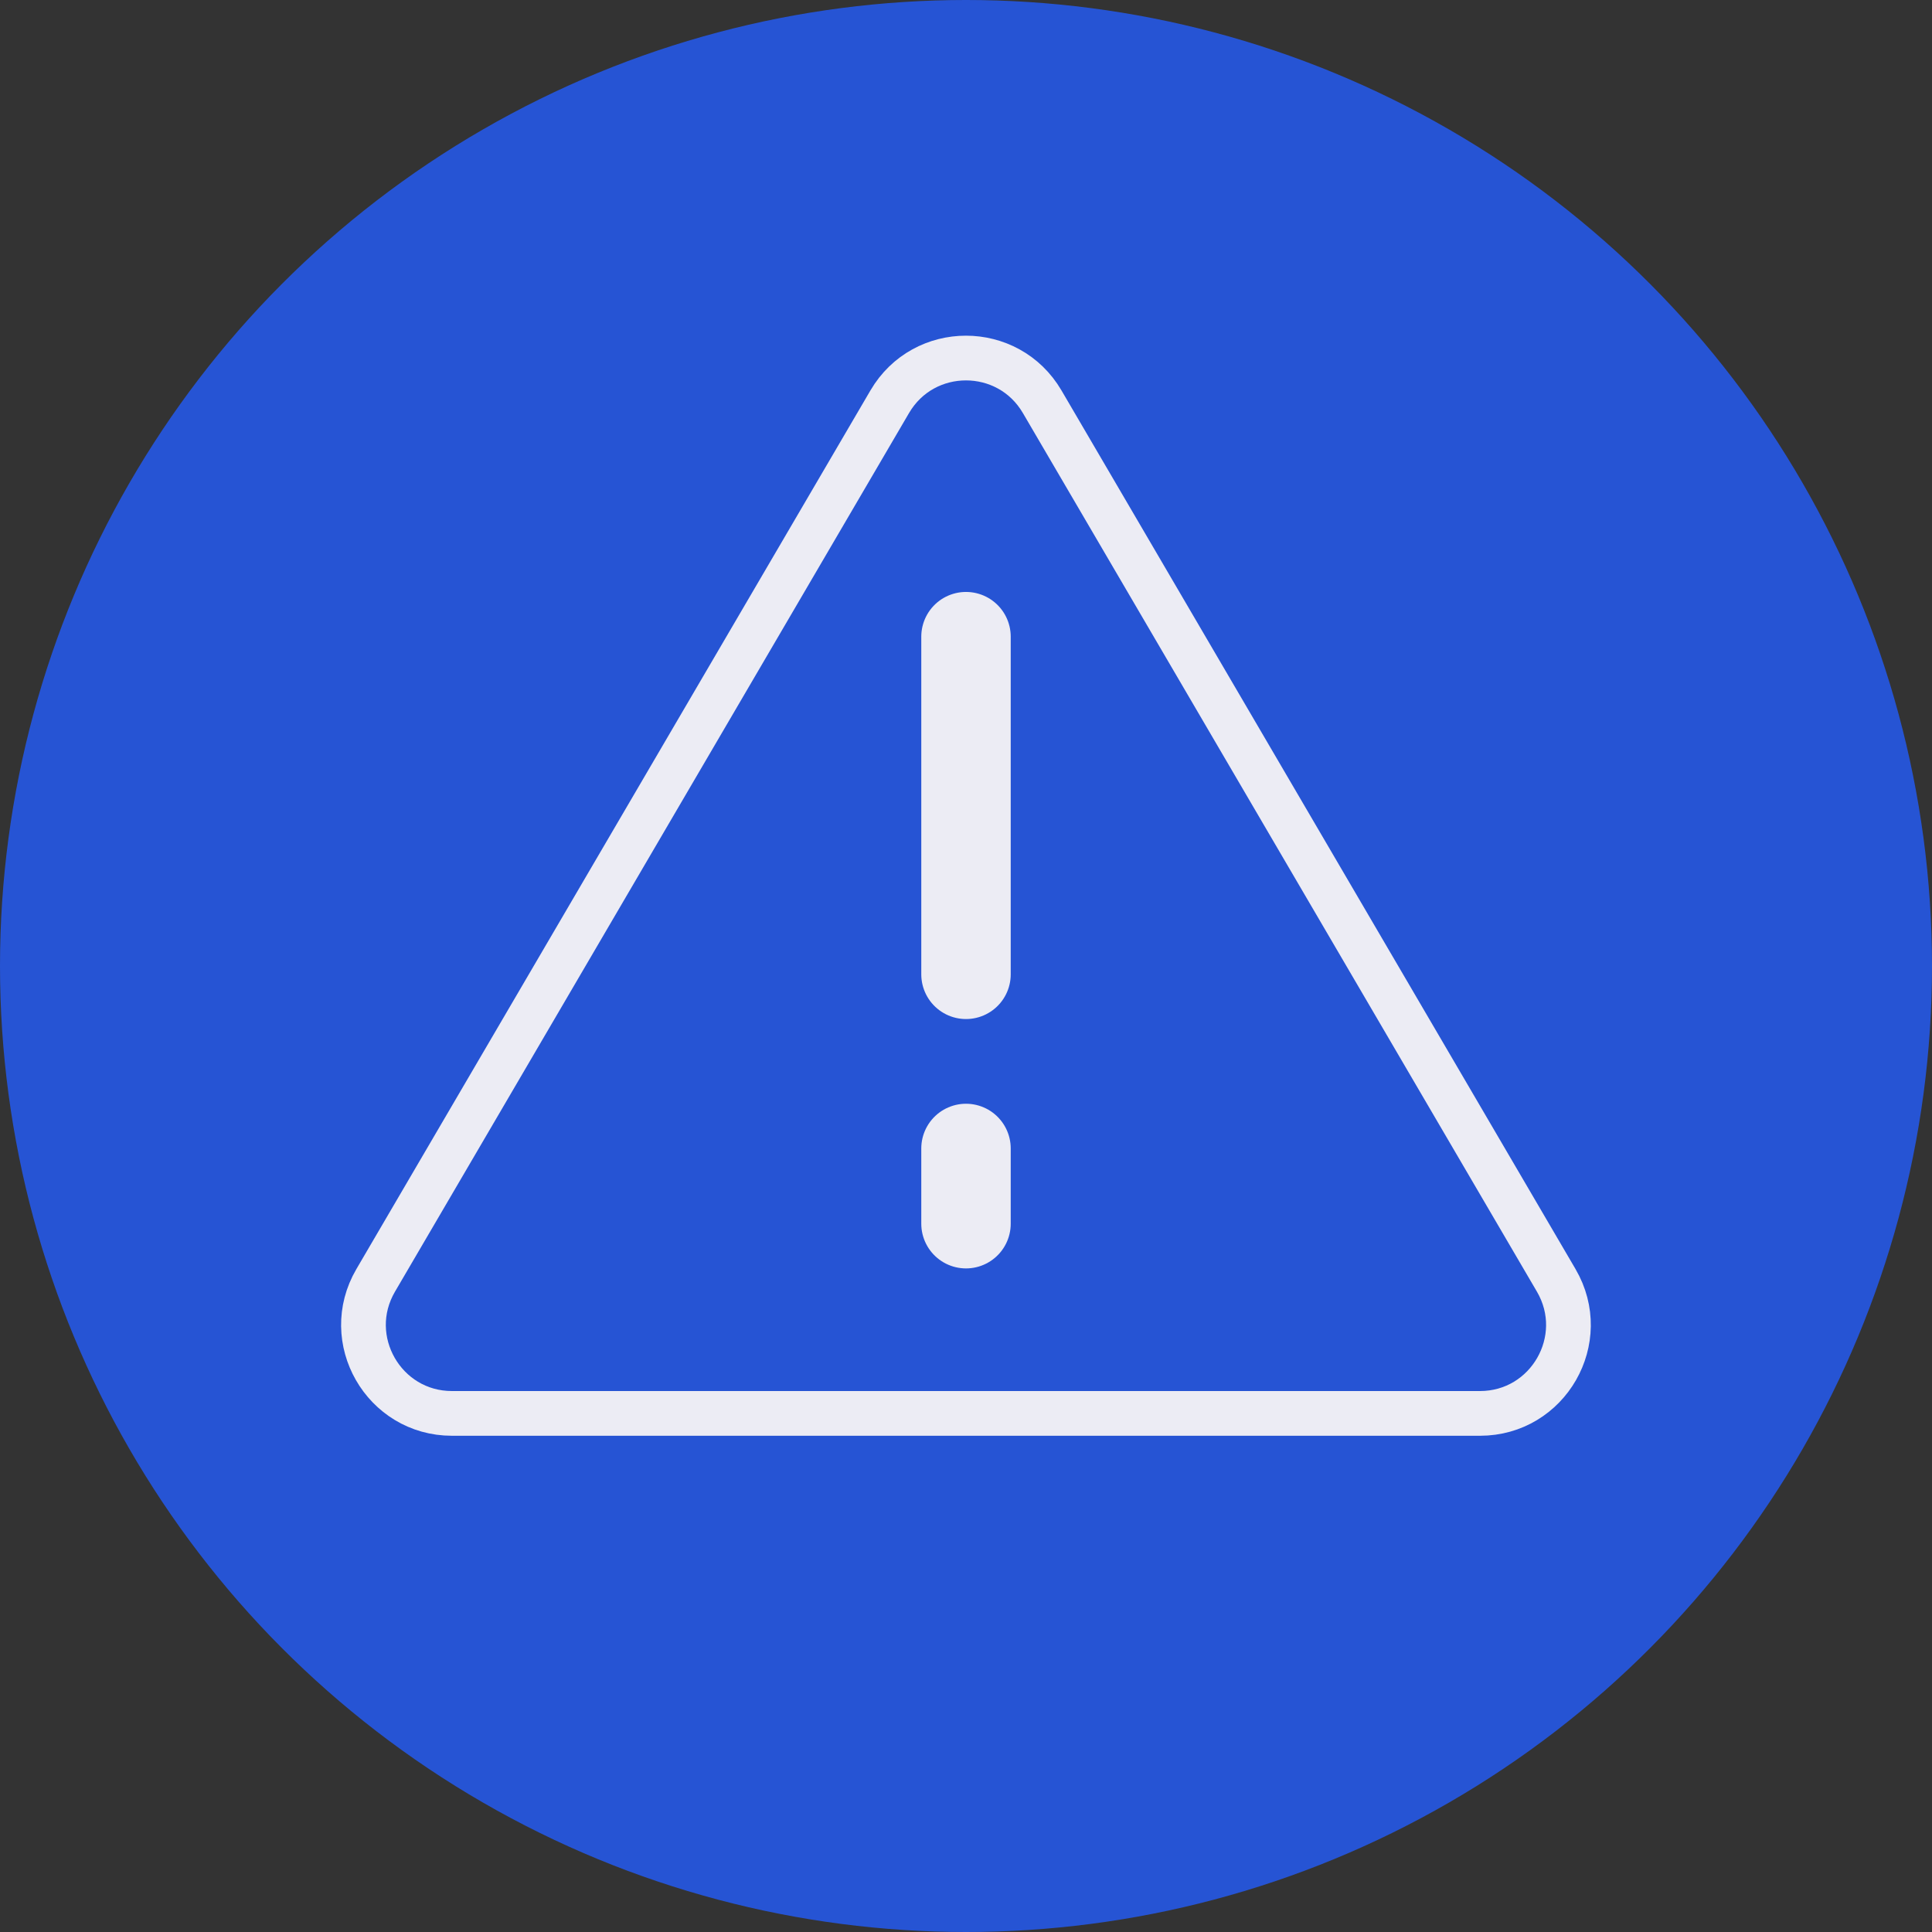
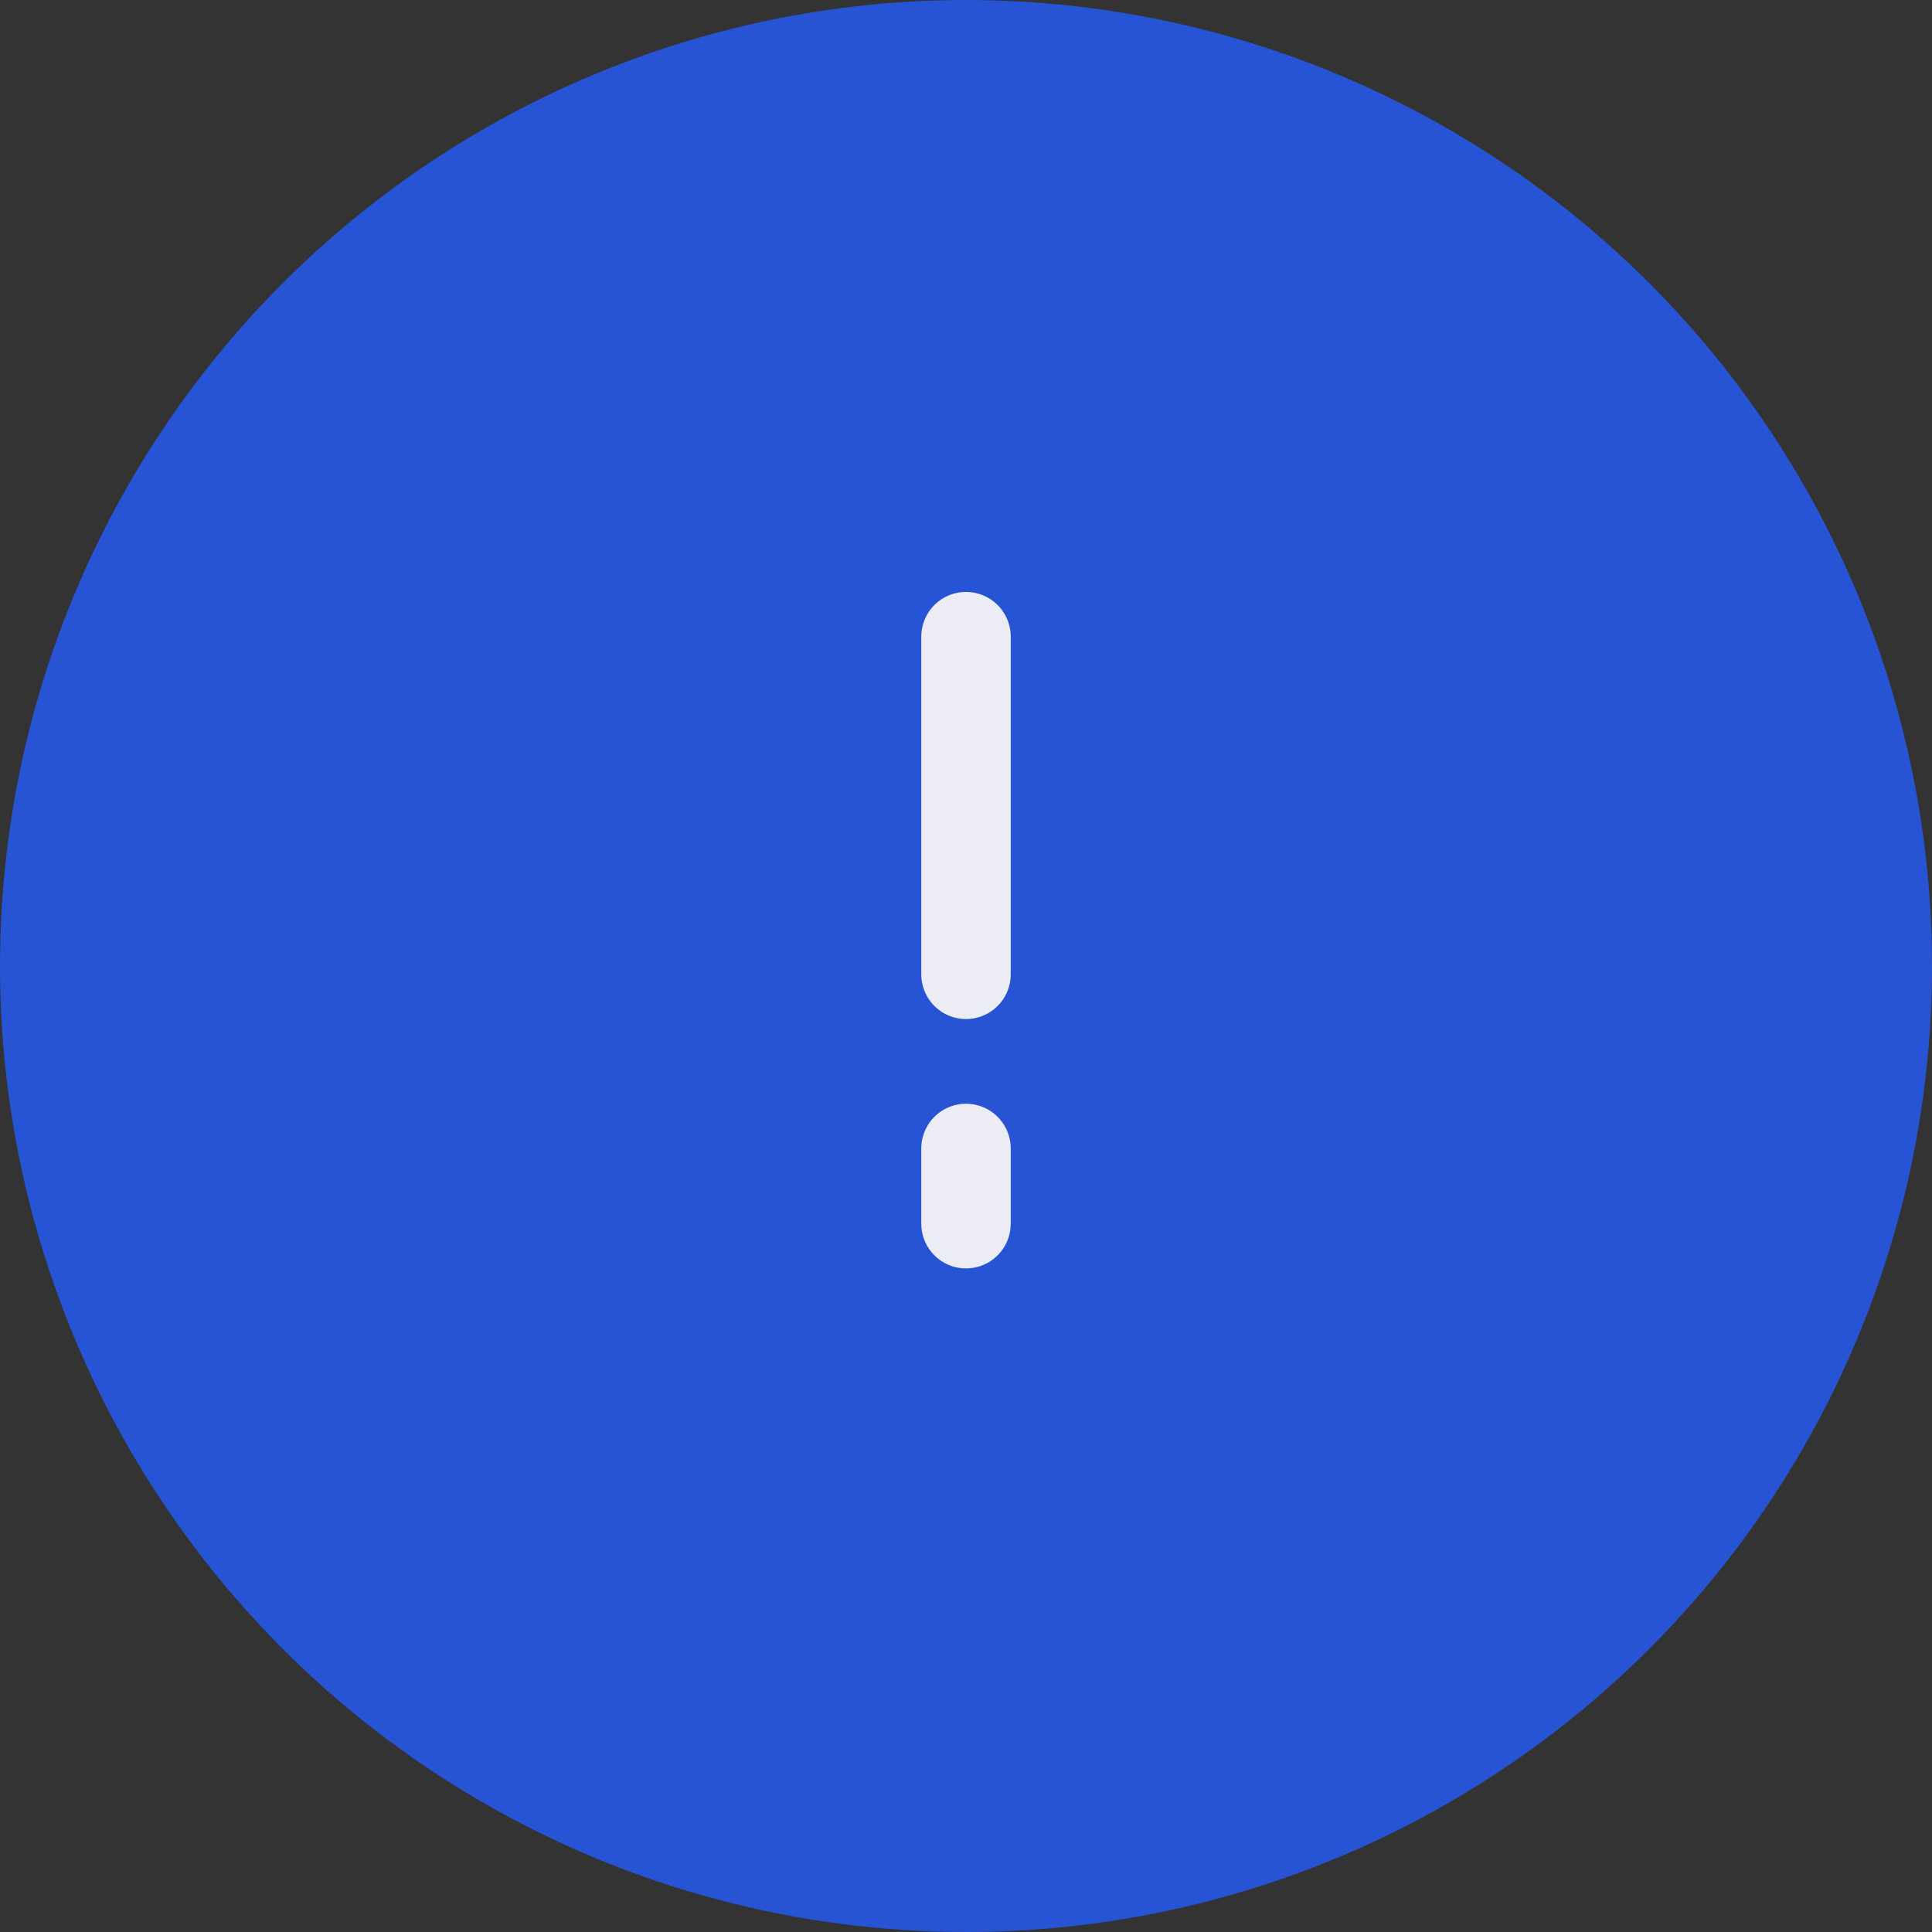
<svg xmlns="http://www.w3.org/2000/svg" id="Layer_1" data-name="Layer 1" viewBox="0 0 216 216">
  <rect x="0" y="0" width="216" height="216" fill="#333333" stroke="none" />
  <defs>
    <style>
      .cls-1 {
        fill: #2654d4;
        stroke-width: 0px;
      }

      .cls-2 {
        stroke-width: 5px;
      }

      .cls-2, .cls-3 {
        fill: none;
        stroke: #ececf4;
        stroke-linecap: round;
        stroke-linejoin: round;
      }

      .cls-3 {
        stroke-width: 10px;
      }
    </style>
  </defs>
  <circle class="cls-1" cx="108" cy="108" r="108" />
-   <path class="cls-2" d="M99.47,44.92l-57.47,98.23c-3.85,6.58.9,14.87,8.53,14.87h114.93c7.63,0,12.38-8.28,8.53-14.87l-57.47-98.23c-3.81-6.52-13.24-6.52-17.05,0Z" />
  <line class="cls-3" x1="108" y1="71.18" x2="108" y2="108.93" />
  <line class="cls-3" x1="108" y1="128.4" x2="108" y2="136.81" />
</svg>